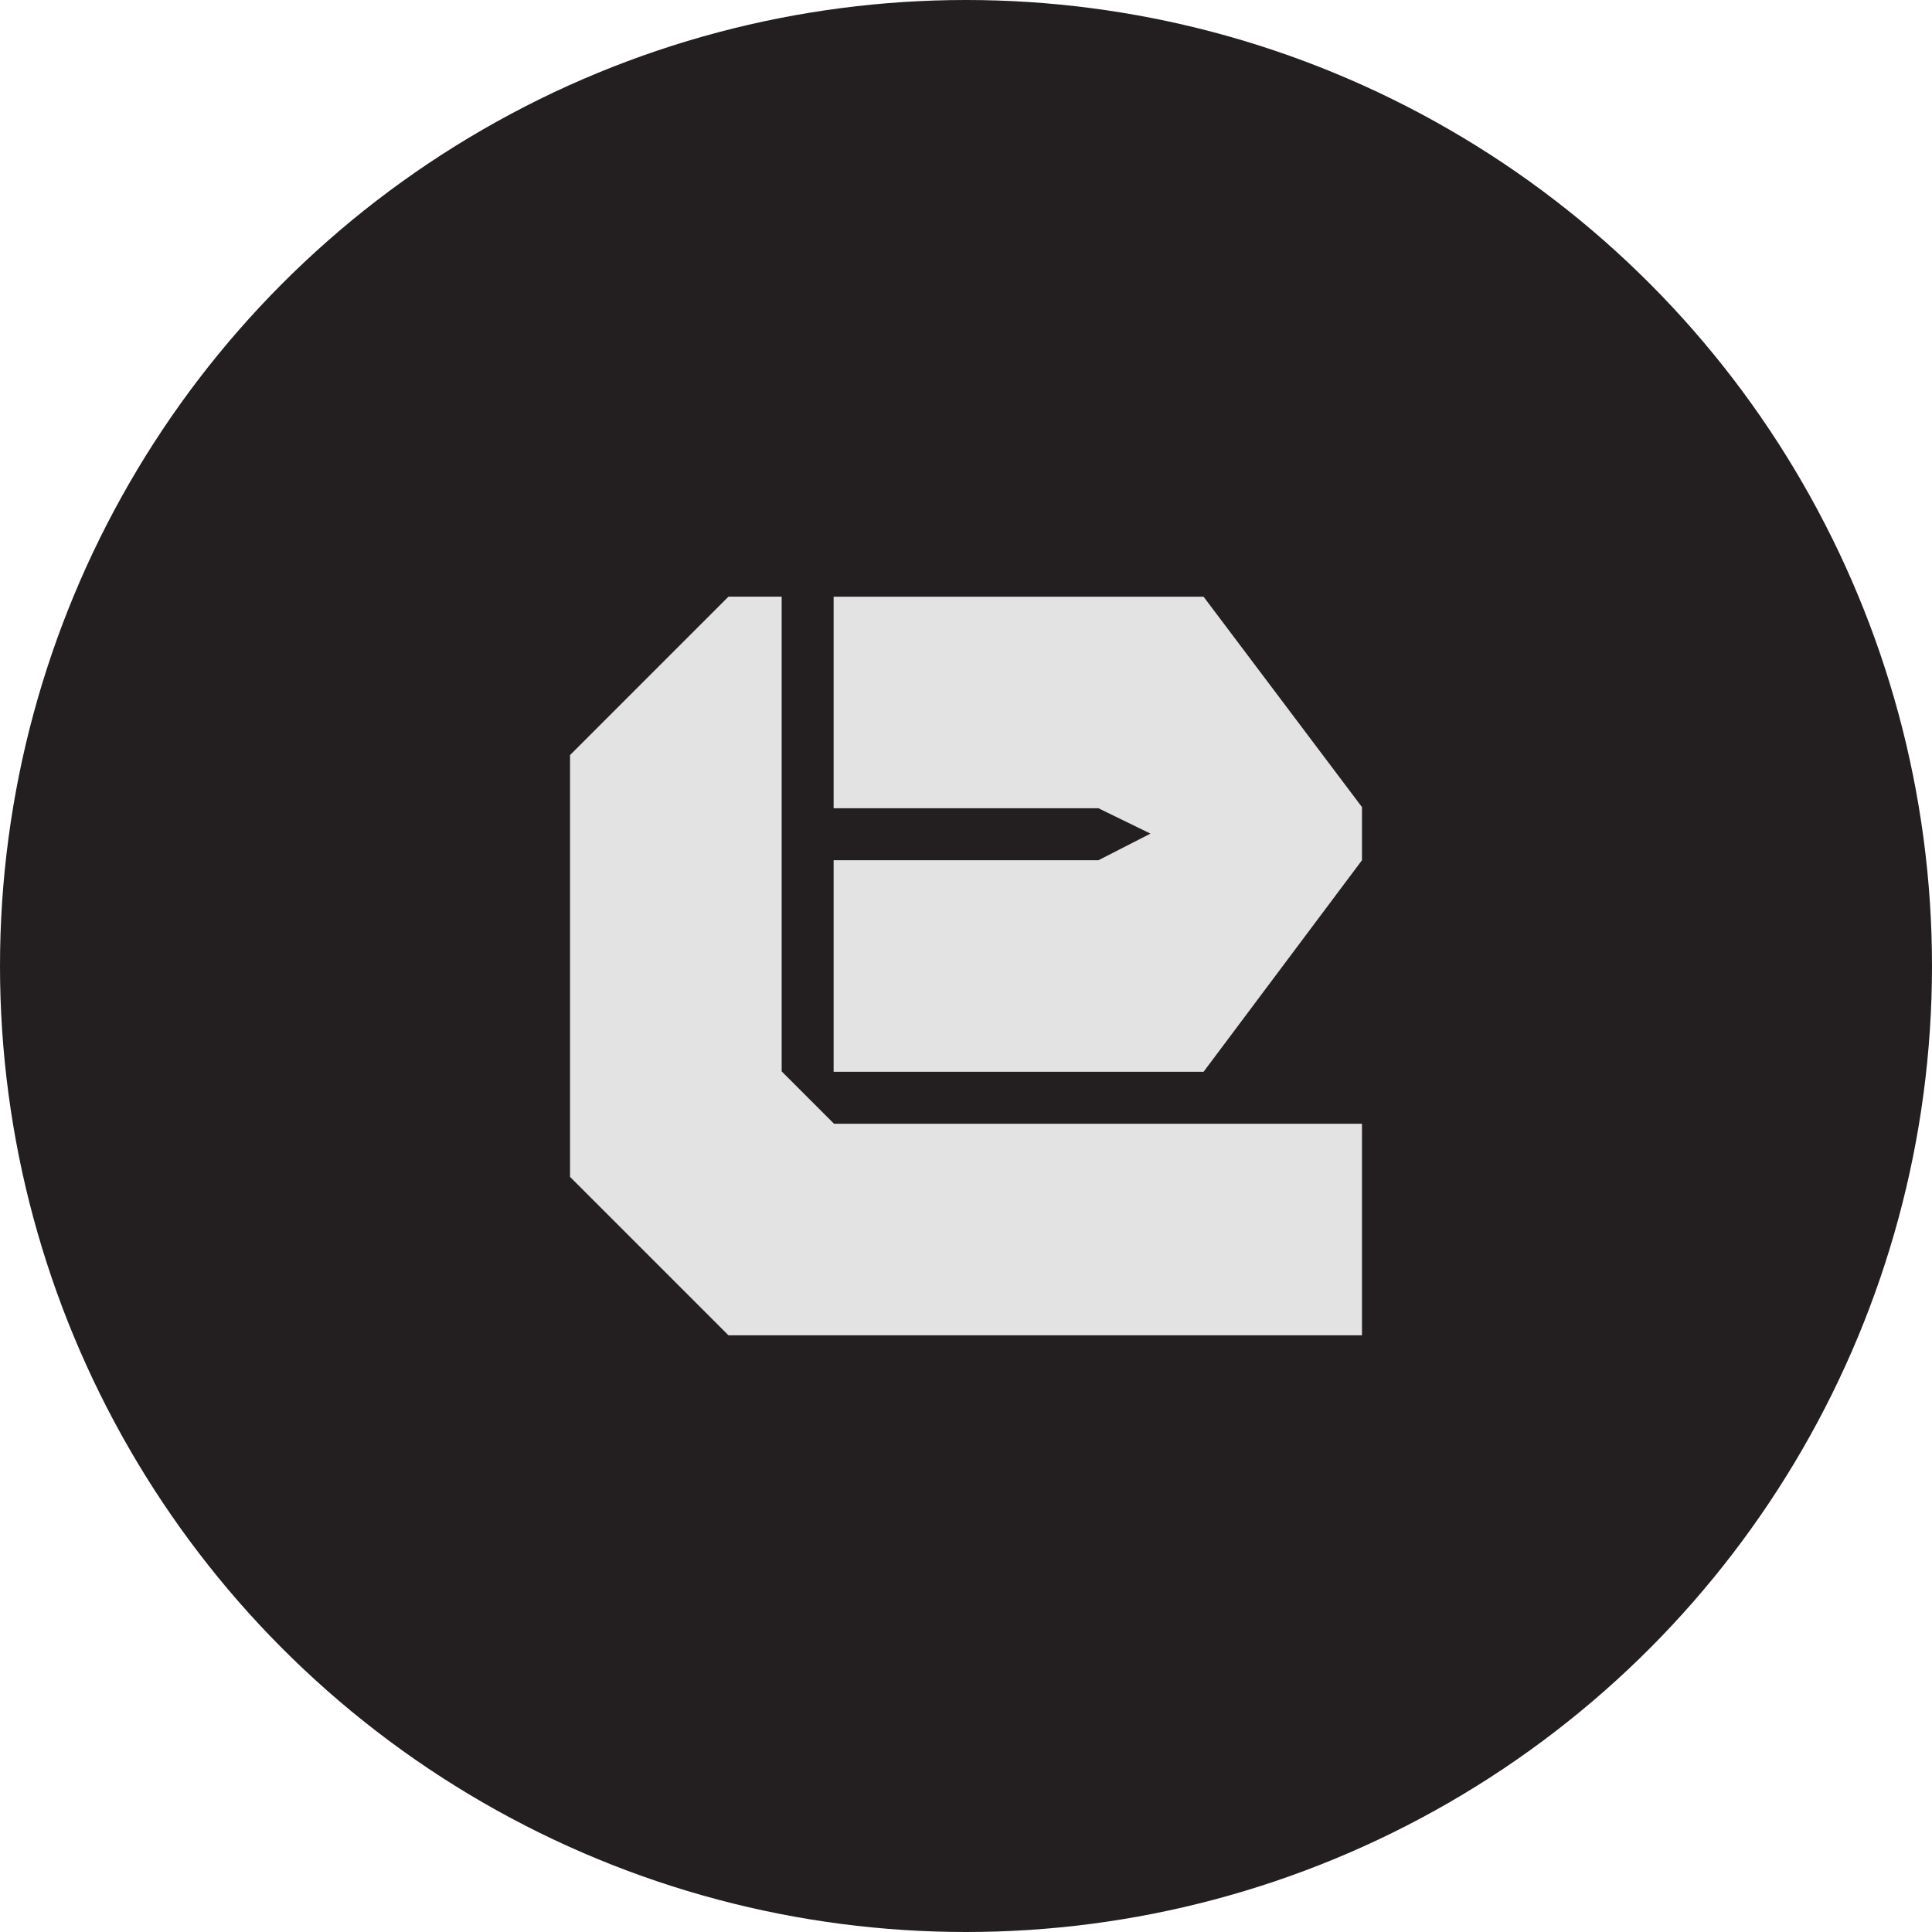
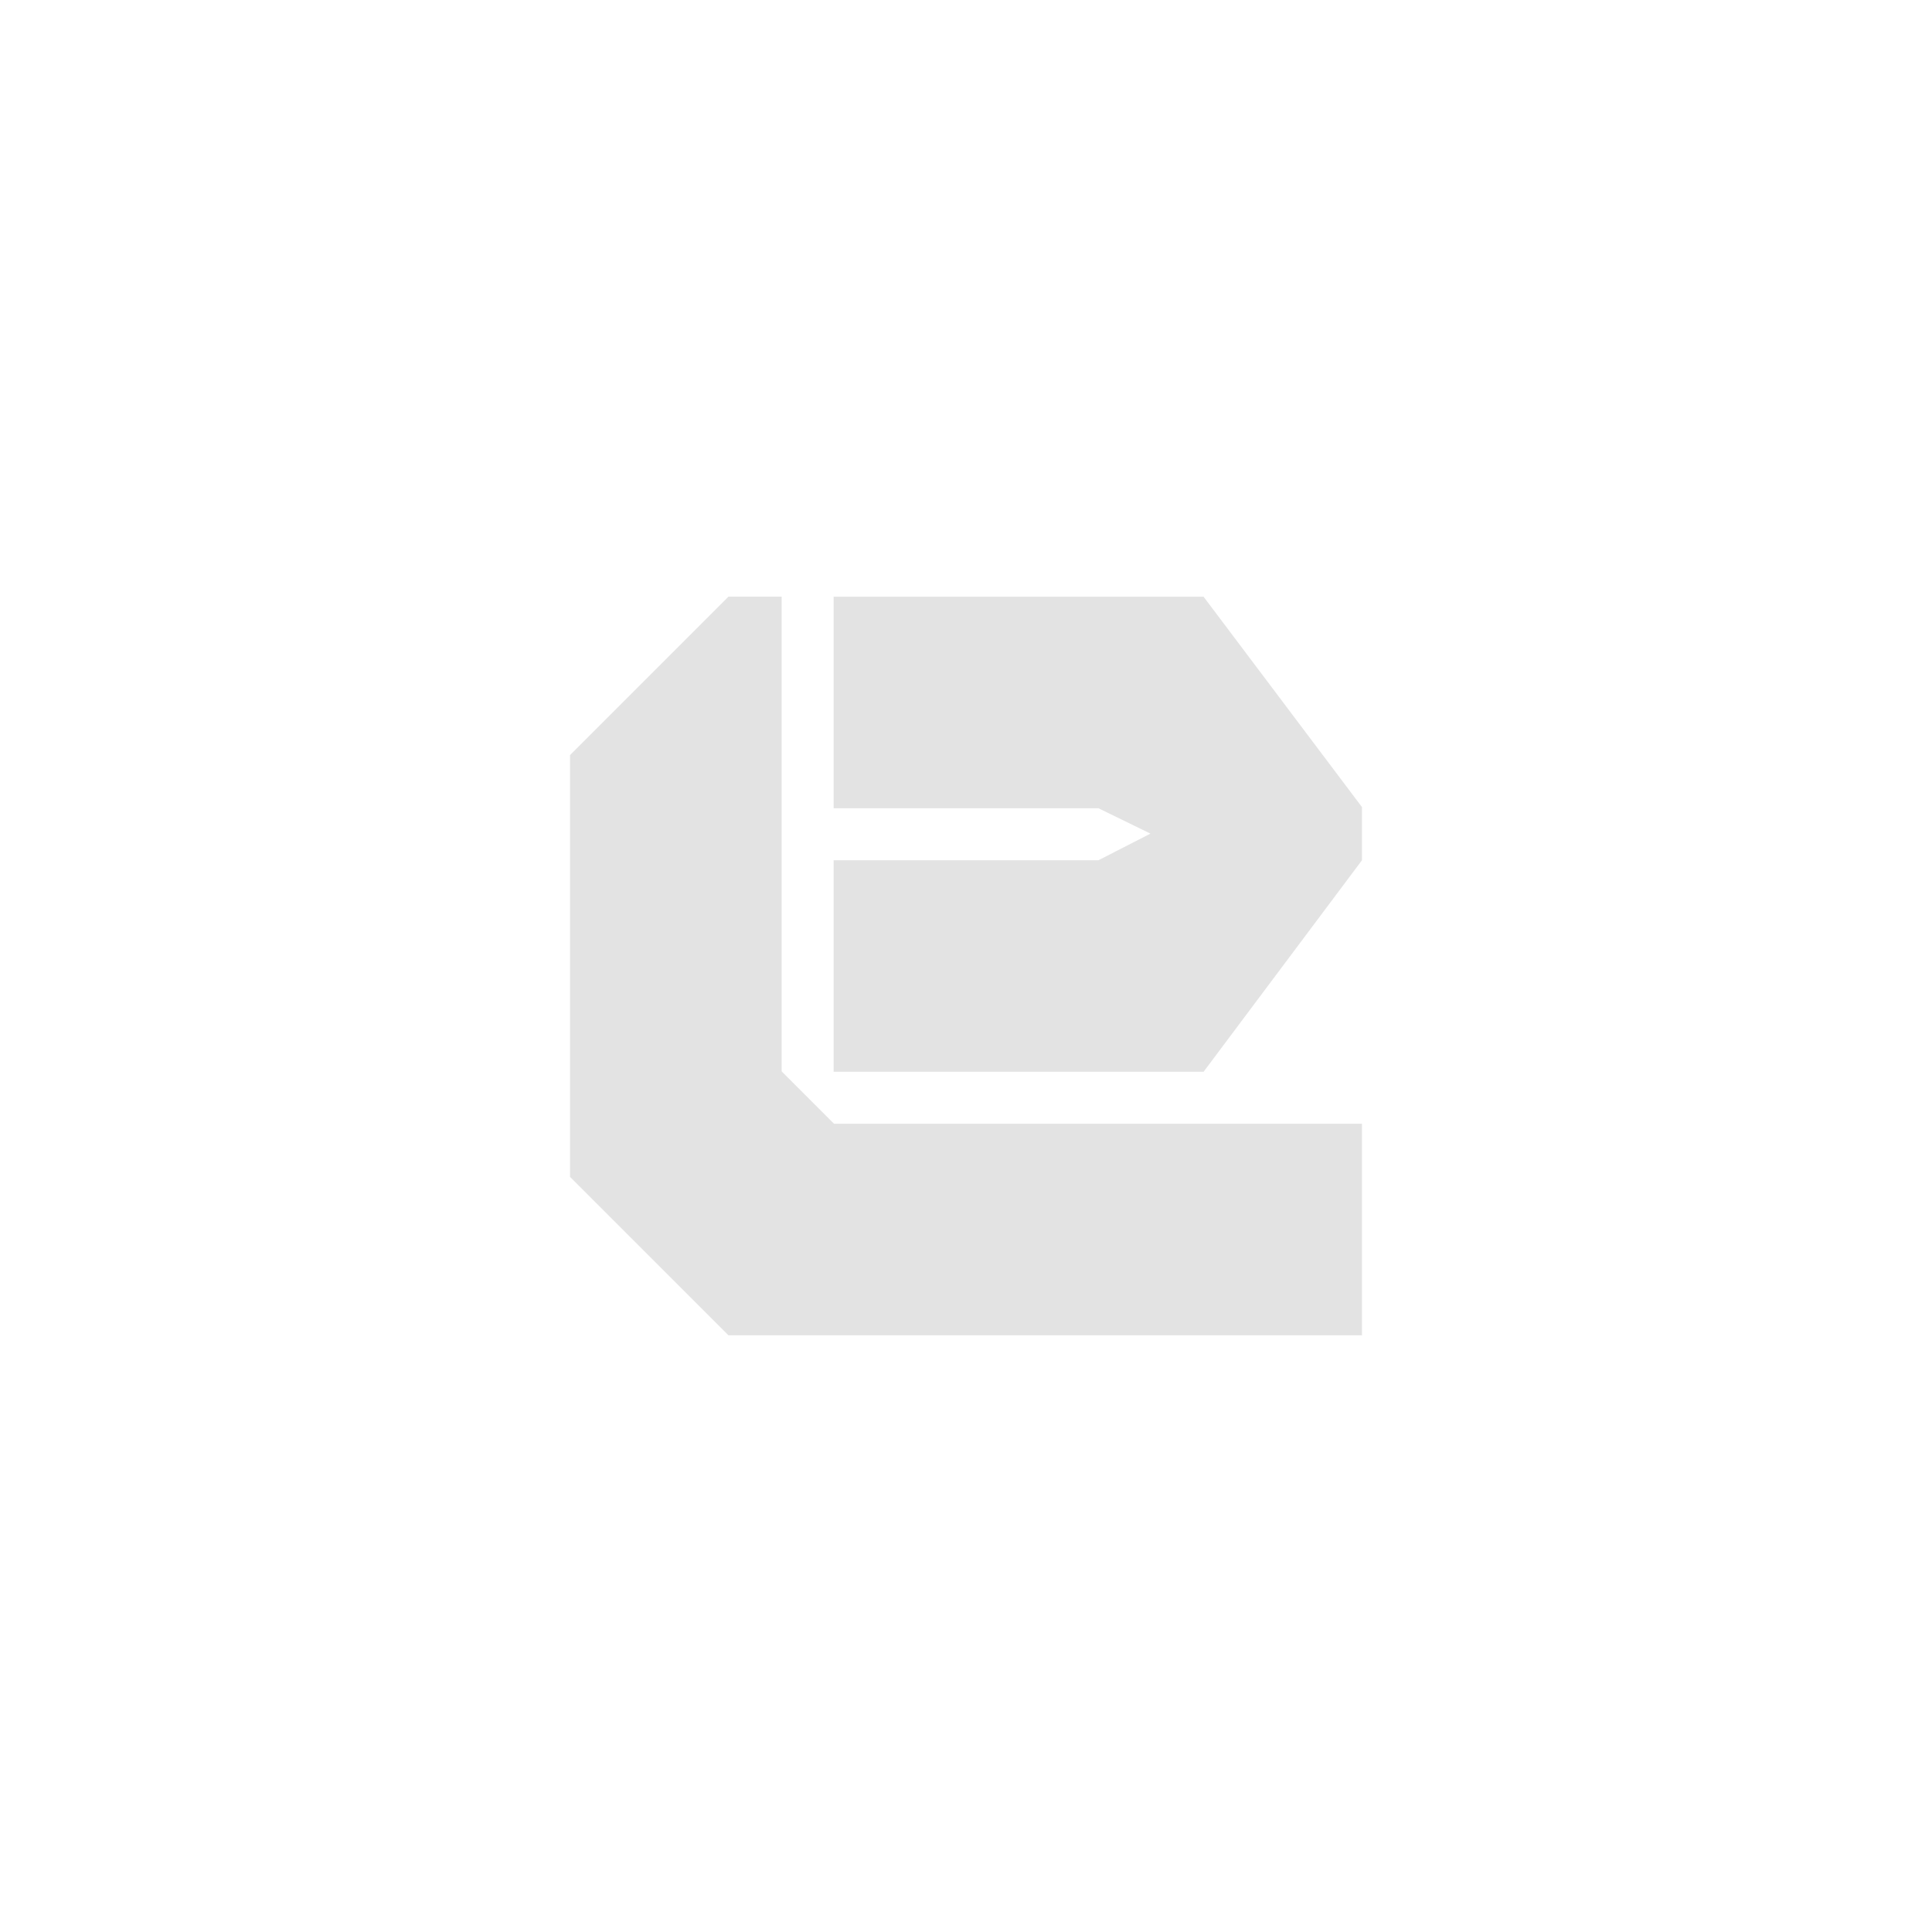
<svg xmlns="http://www.w3.org/2000/svg" viewBox="0 0 780.5 780.5">
-   <circle cx="390.25" cy="390.25" r="390.25" fill="#231f20" />
  <path d="M550.22 539.45H294.29l-64-64V305.04l64-64h21.49v191.78l21.15 21.16h213.29zm0-191.93l-64 85.47H336.77v-85.47h107l21-10.75-21-10.24h-107v-85.47h149.45l64 85z" fill="#e3e3e3" />
</svg>